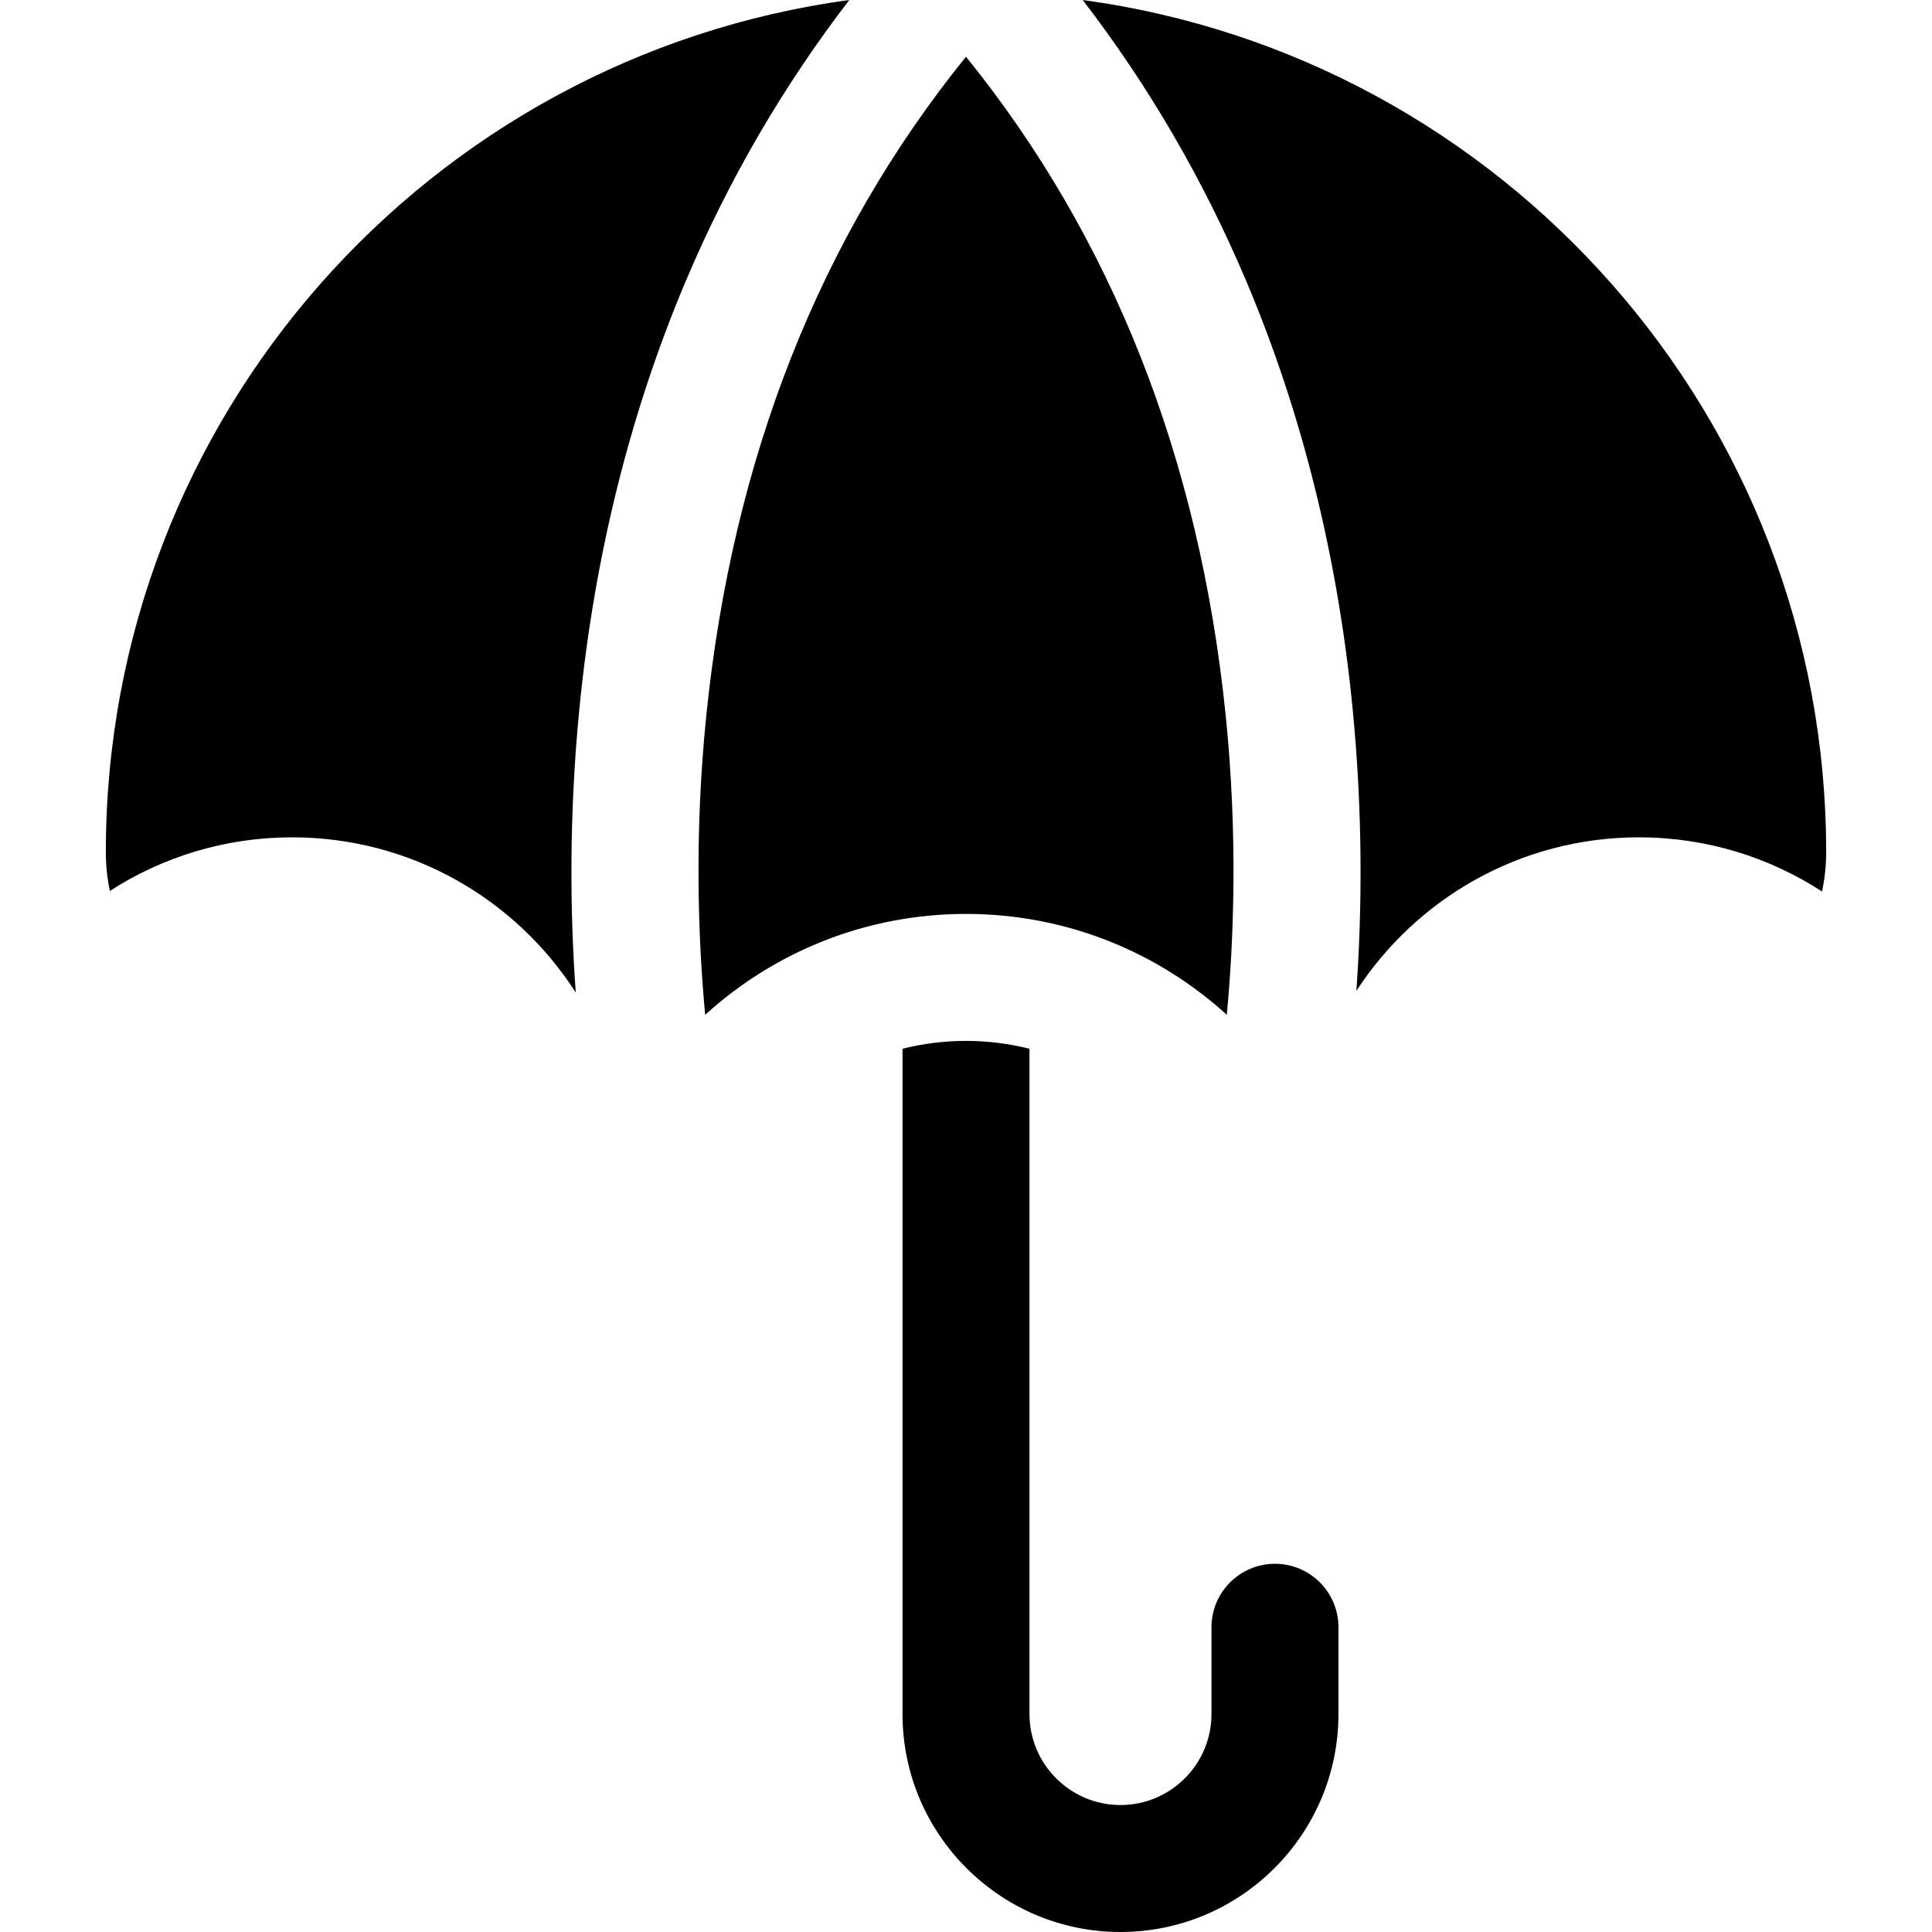
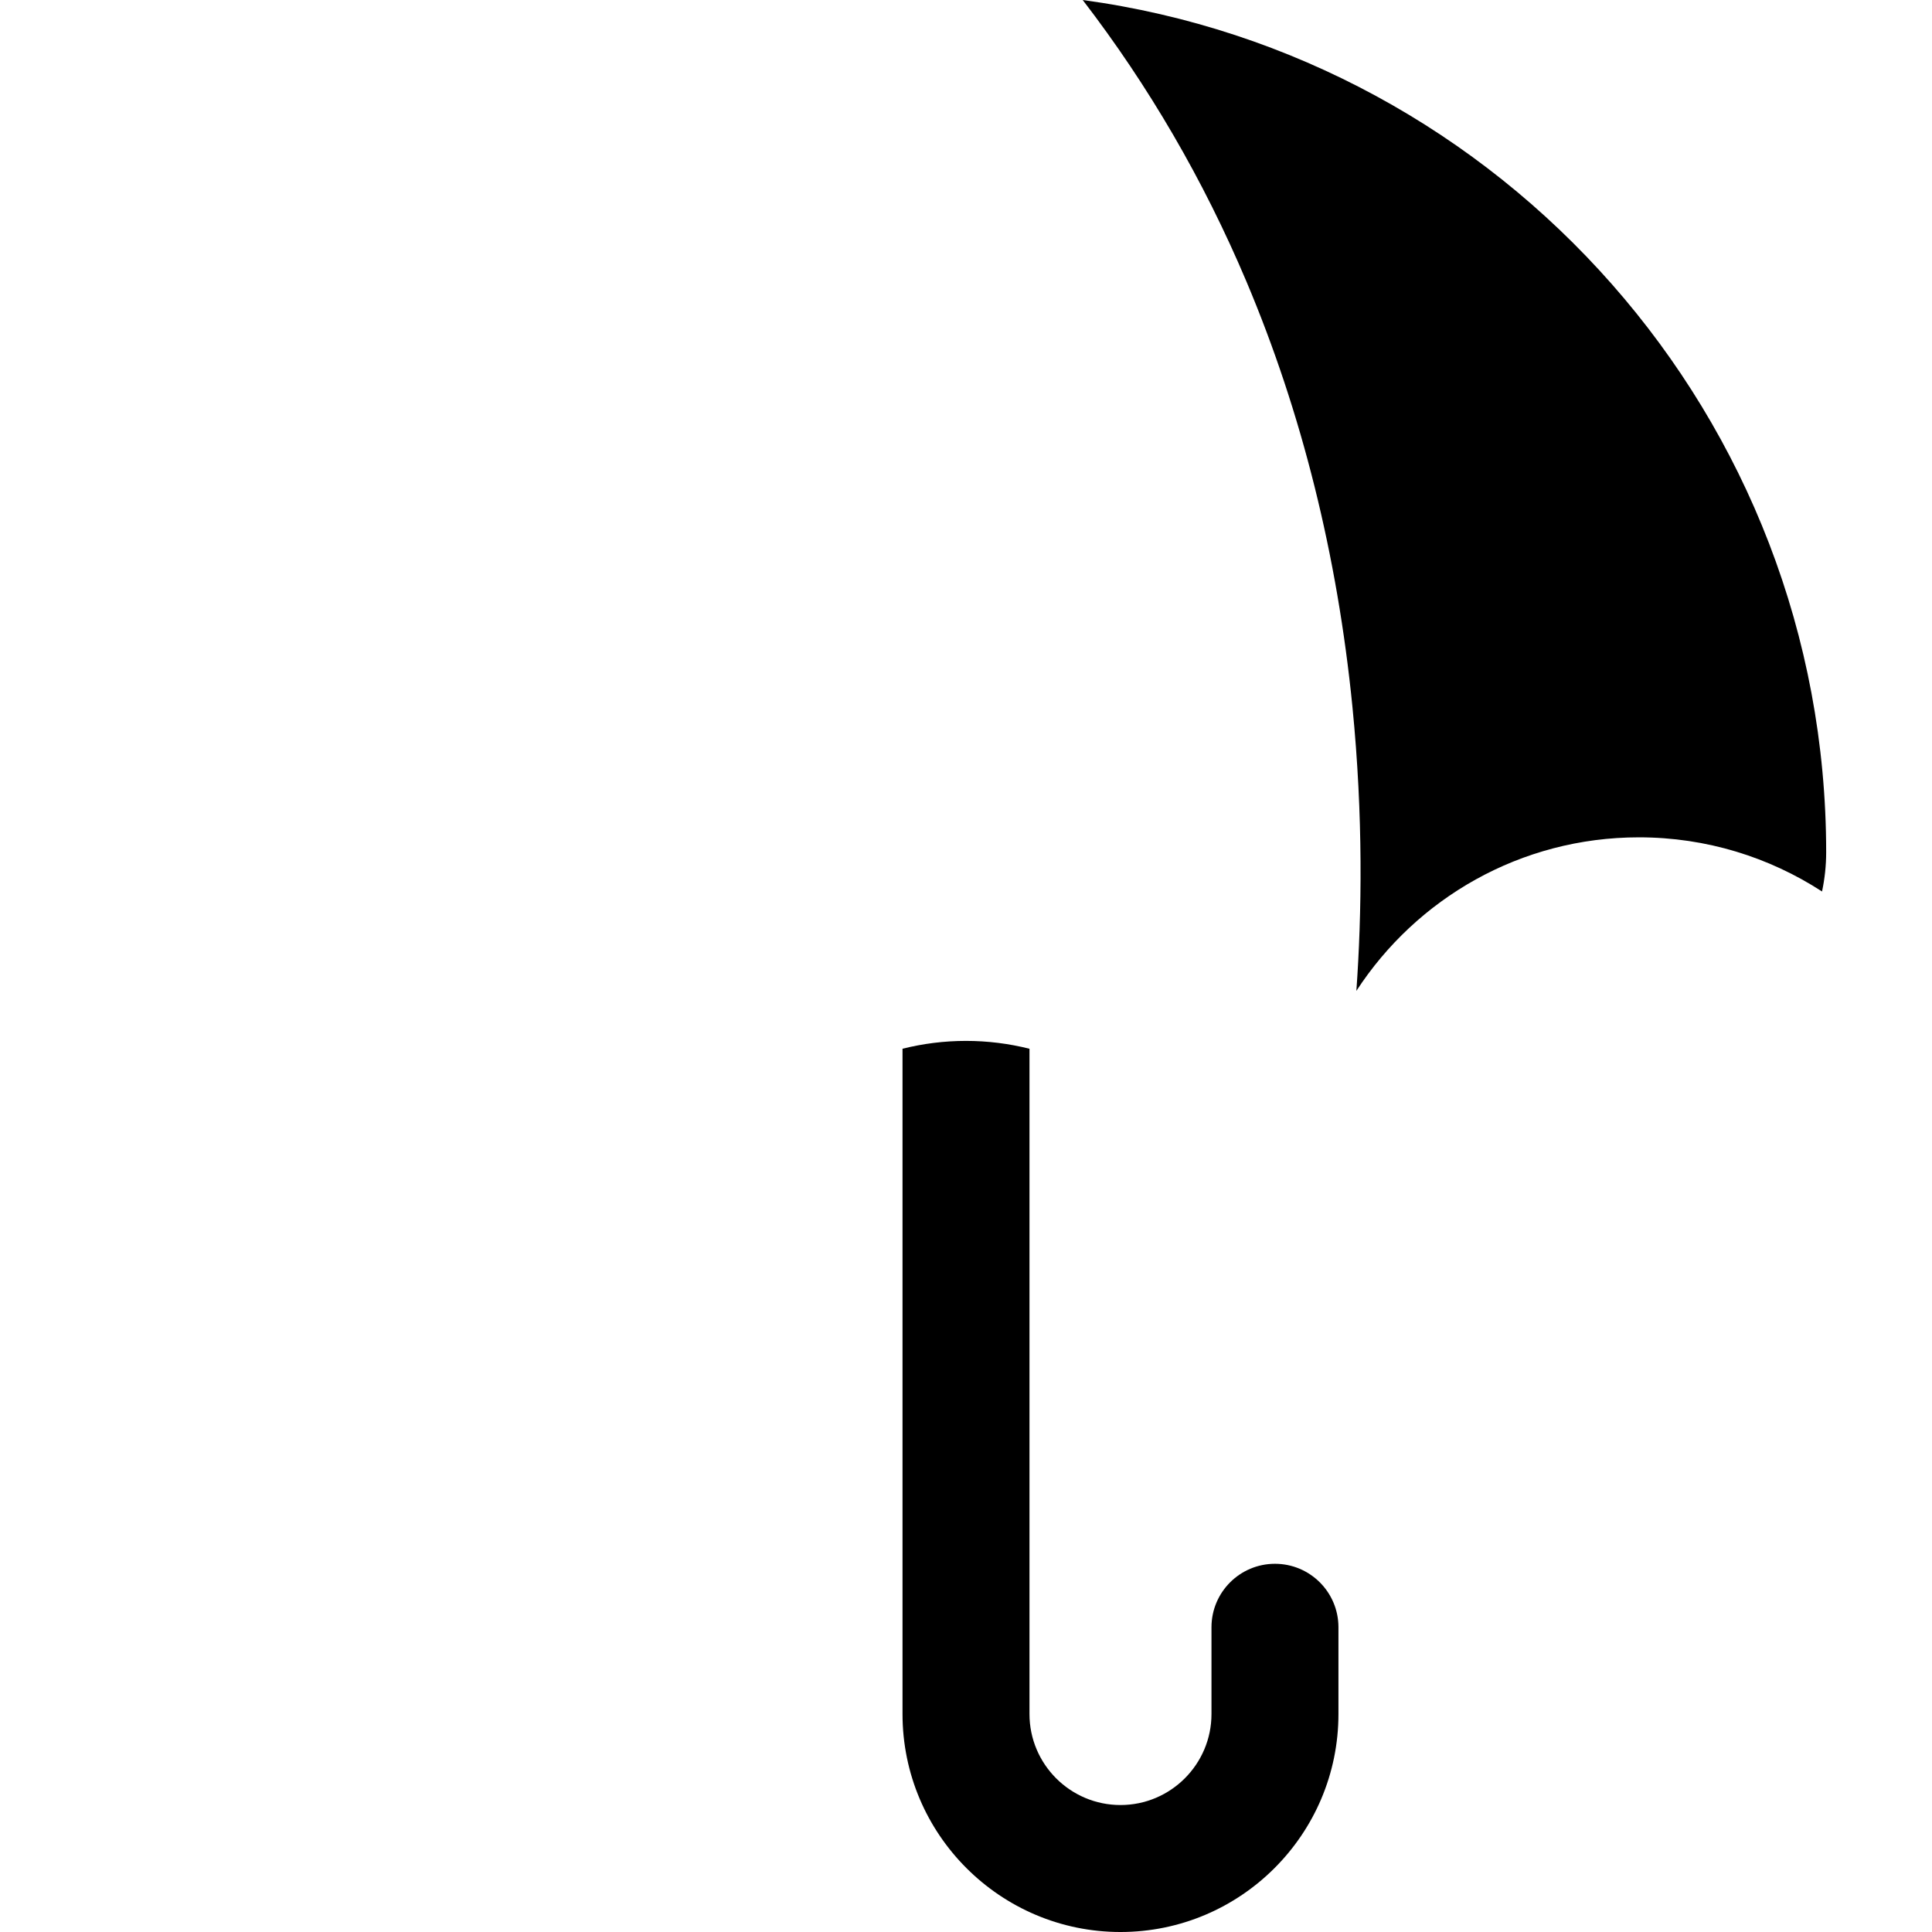
<svg xmlns="http://www.w3.org/2000/svg" fill="#000000" height="800px" width="800px" version="1.1" id="Layer_1" viewBox="0 0 512 512" xml:space="preserve">
  <g>
    <g>
      <path d="M337.878,414.42c-9.291,0-16.824,7.533-16.824,16.824v22.993c0,13.297-10.818,24.115-24.115,24.115    s-24.115-10.818-24.115-24.115V277.93c-5.432-1.363-11.074-2.082-16.824-2.082c-5.754,0-11.394,0.718-16.824,2.078v176.311    c0,31.85,25.912,57.763,57.763,57.763c31.85,0,57.763-25.912,57.763-57.763v-22.993C354.702,421.953,347.17,414.42,337.878,414.42    z" />
    </g>
  </g>
  <g>
    <g>
      <path d="M286.929,0c17.496,22.765,32.024,47.716,43.392,74.615c14.655,34.678,24.104,72.595,28.088,112.7    c2.889,29.082,2.488,54.981,1.042,75.284c15.917-24.49,43.496-40.697,74.883-40.697c17.897,0,34.551,5.285,48.524,14.351    c0.712-3.366,1.096-6.827,1.096-10.395C483.955,110.454,398.194,15.096,286.929,0z" />
    </g>
  </g>
  <g>
    <g>
-       <path d="M324.814,189.525C317.855,121.439,294.745,62.929,256,15.027c-38.745,47.901-61.855,106.412-68.814,174.498    c-3.235,31.654-2.175,59.498-0.31,79.417c18.252-16.609,42.501-26.741,69.122-26.741c26.62,0,50.87,10.128,69.123,26.735    C326.989,249.016,328.048,221.175,324.814,189.525z" />
-     </g>
+       </g>
  </g>
  <g>
    <g>
-       <path d="M28.046,225.857c0,3.516,0.375,6.929,1.067,10.249c13.927-8.976,30.495-14.205,48.296-14.205    c31.574,0,59.3,16.398,75.172,41.135c-1.472-20.369-1.899-46.43,1.011-75.722c3.984-40.105,13.435-78.022,28.088-112.7    C193.048,47.716,207.576,22.765,225.072,0C113.808,15.096,28.046,110.454,28.046,225.857z" />
-     </g>
+       </g>
  </g>
</svg>